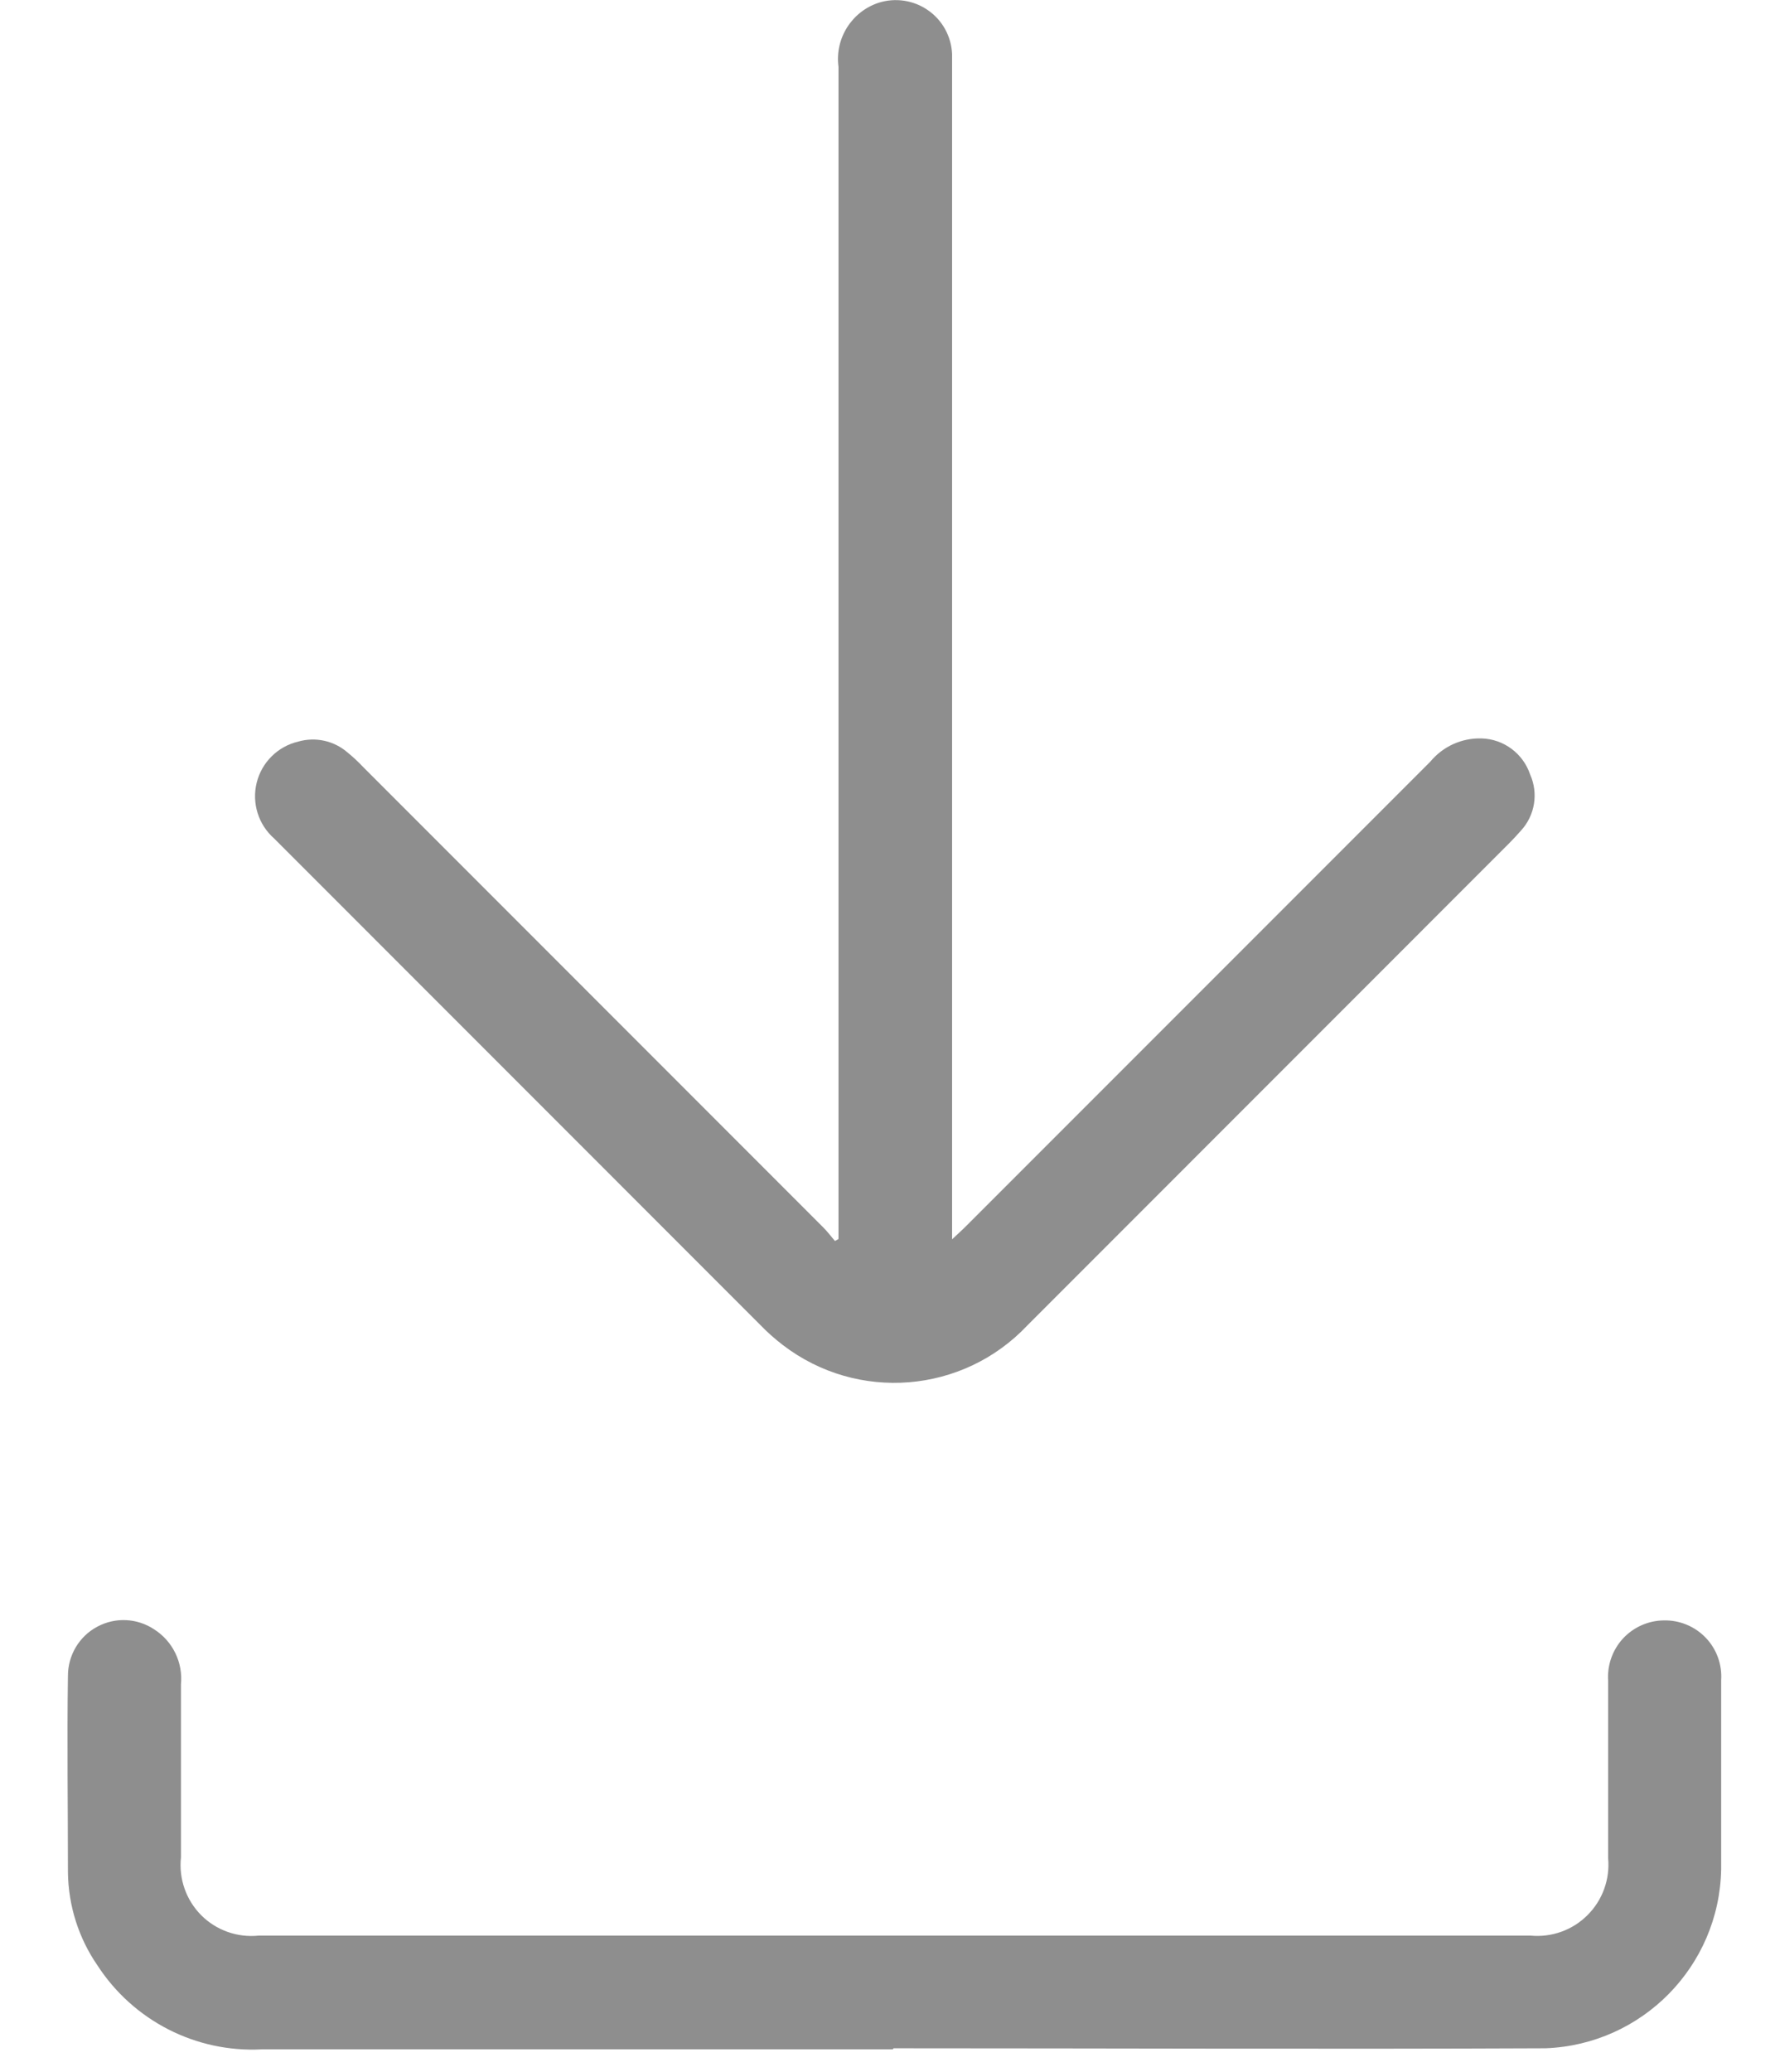
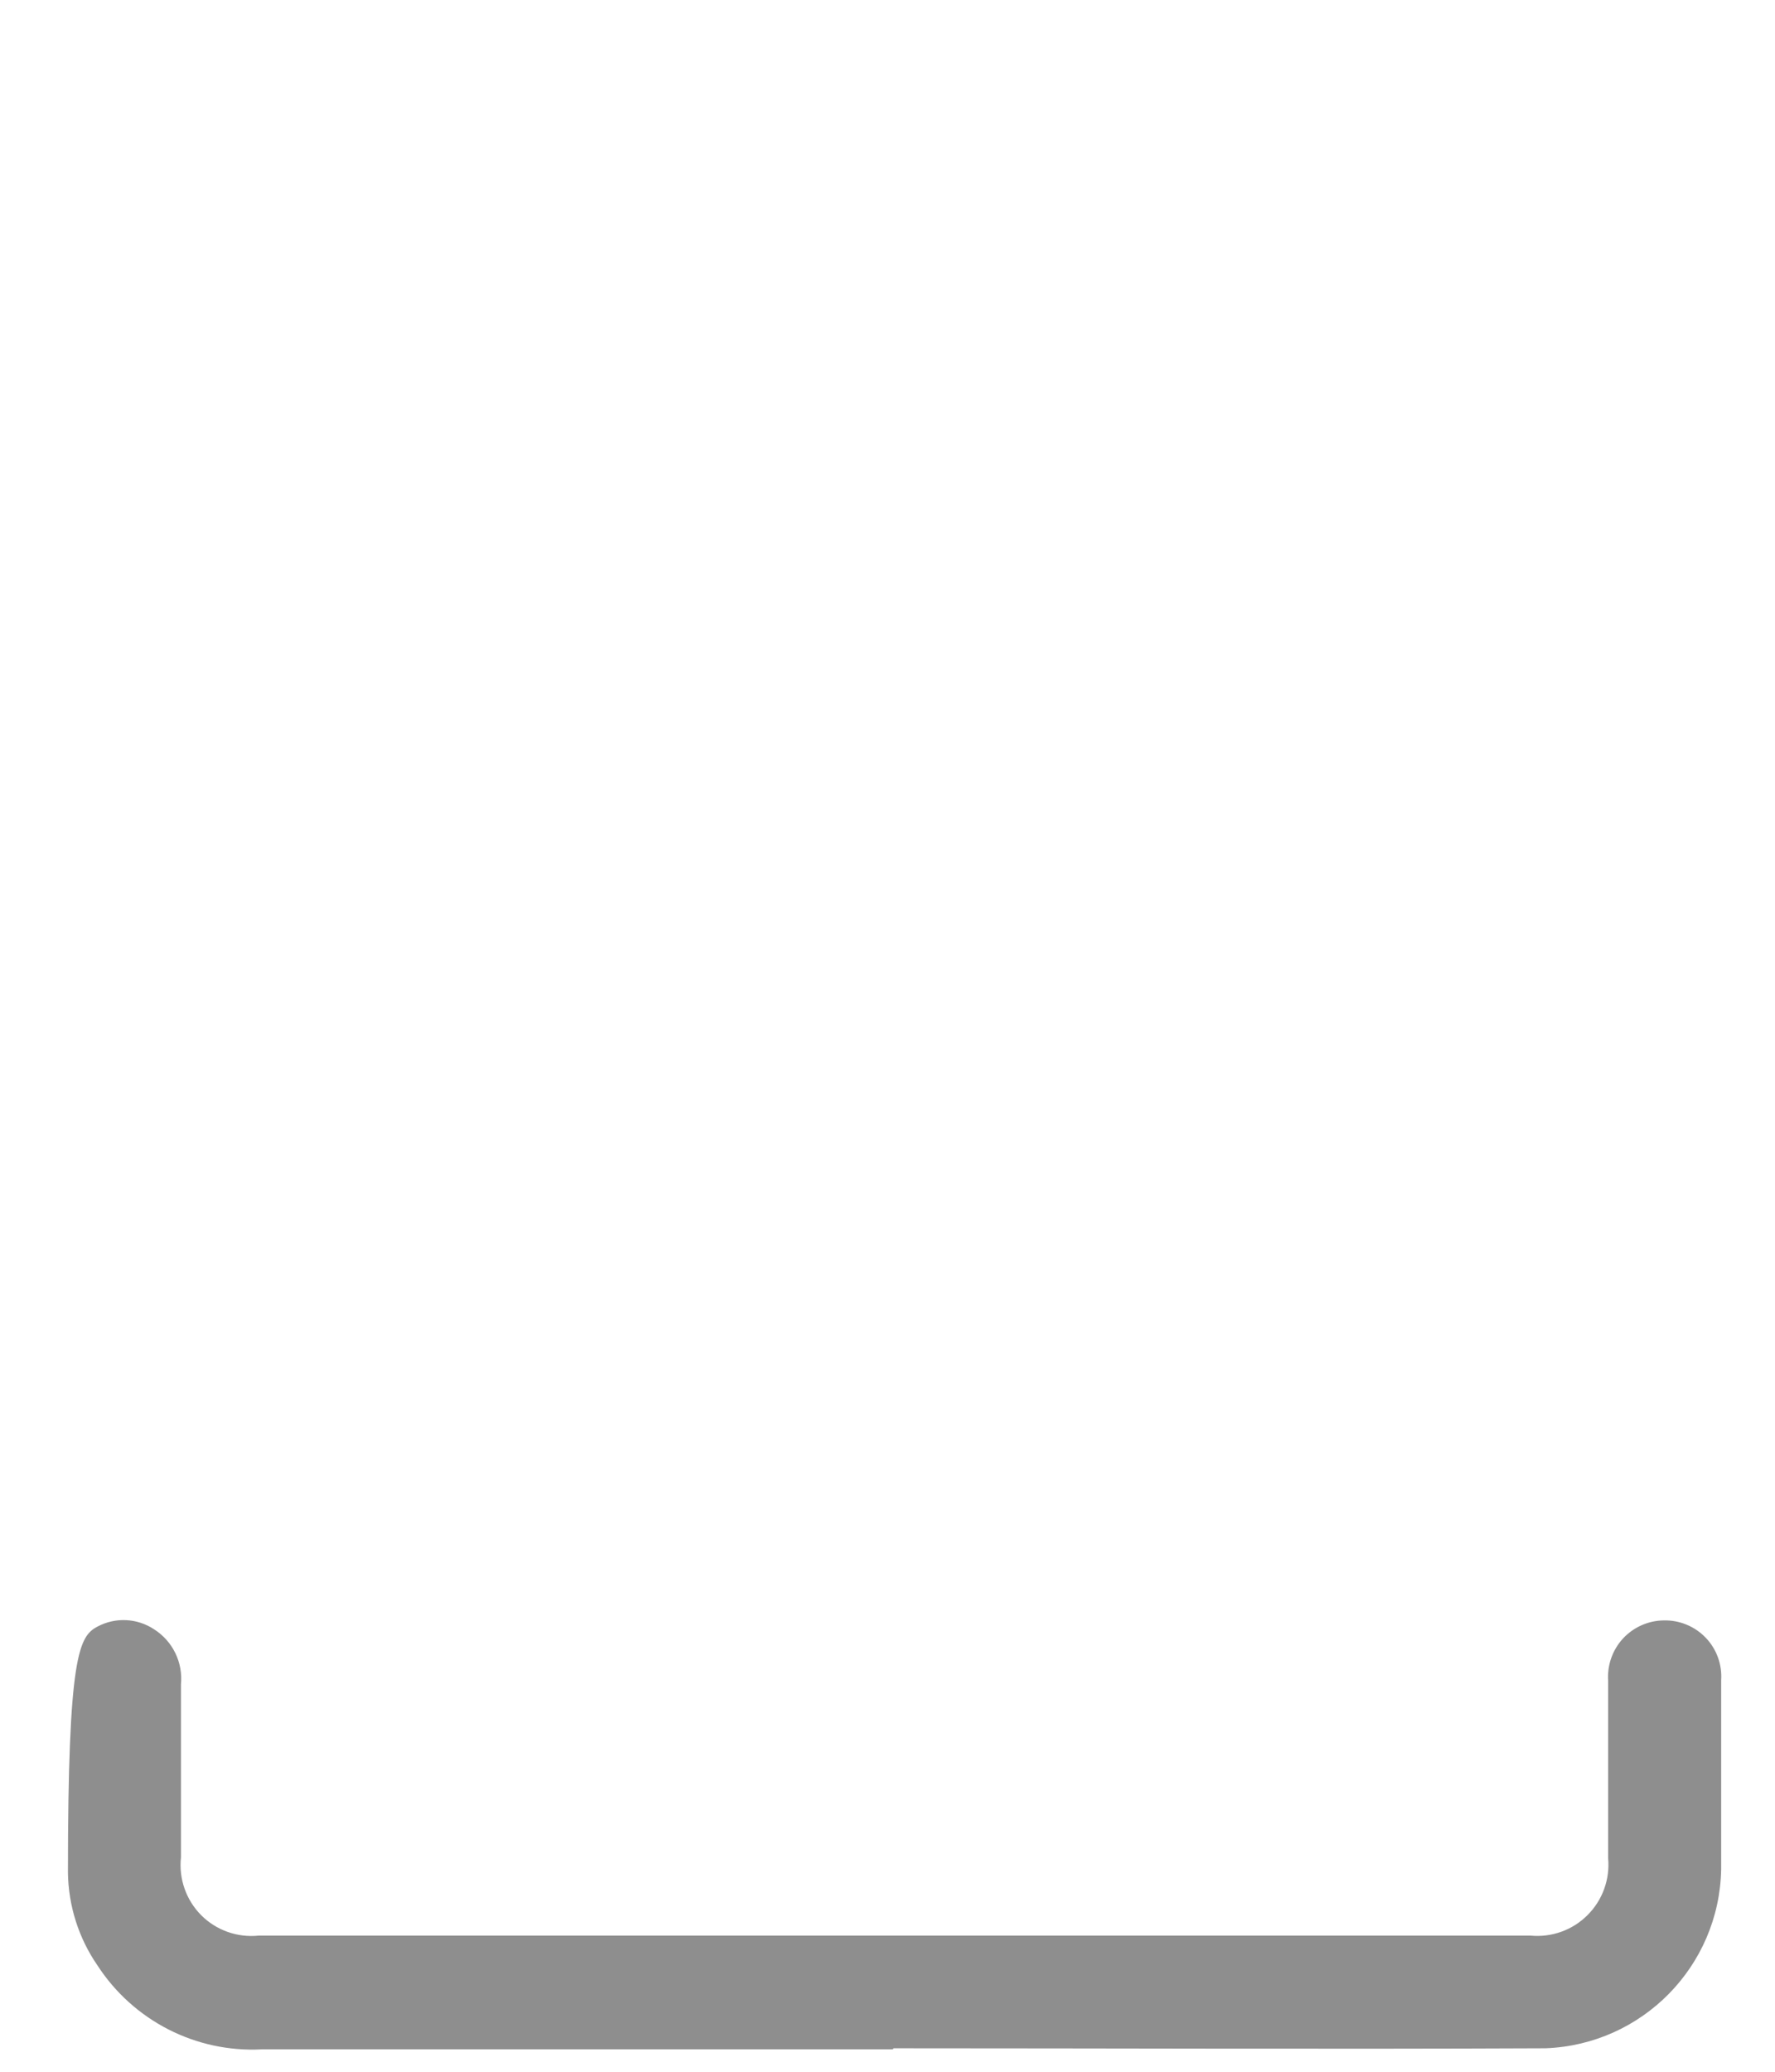
<svg xmlns="http://www.w3.org/2000/svg" width="18px" height="21px" viewBox="0 0 18 21" version="1.1">
  <title>download-disabled</title>
  <g id="Page-1" stroke="none" stroke-width="1" fill="none" fill-rule="evenodd">
    <g id="download-disabled" transform="translate(0.685, 0.001)" fill="#8E8E8E" fill-rule="nonzero">
-       <path d="M7.818,12.558 L7.818,12.385 C7.818,8.482 7.818,4.579 7.818,0.676 C7.78,0.39 7.951,0.117 8.225,0.027 C8.395,-0.027 8.58,0.001 8.726,0.103 C8.872,0.204 8.962,0.368 8.97,0.546 C8.97,0.59 8.97,0.635 8.97,0.68 L8.97,12.561 C9.036,12.499 9.079,12.461 9.119,12.42 C10.685,10.855 12.251,9.288 13.819,7.72 C13.947,7.565 14.139,7.478 14.339,7.484 C14.564,7.49 14.761,7.637 14.832,7.85 C14.917,8.04 14.881,8.263 14.74,8.417 C14.701,8.461 14.661,8.505 14.619,8.547 L9.734,13.433 C9.081,14.126 8.01,14.212 7.254,13.633 C7.172,13.57 7.094,13.501 7.022,13.426 C5.38,11.784 3.737,10.141 2.095,8.498 C1.935,8.358 1.867,8.139 1.918,7.933 C1.969,7.726 2.132,7.565 2.339,7.516 C2.514,7.466 2.702,7.507 2.839,7.626 C2.897,7.673 2.951,7.724 3.002,7.778 L7.666,12.443 C7.708,12.485 7.743,12.533 7.782,12.578 L7.818,12.558 Z" id="Tracé_3269" />
-       <path d="M8.368,20.772 C6.233,20.772 4.099,20.772 1.968,20.772 C1.302,20.806 0.668,20.482 0.304,19.922 C0.112,19.644 0.008,19.315 0.004,18.977 C0.004,18.313 -0.006,17.65 0.004,16.986 C0.004,16.778 0.117,16.586 0.301,16.488 C0.484,16.389 0.706,16.4 0.879,16.515 C1.067,16.635 1.172,16.851 1.15,17.073 C1.15,17.658 1.15,18.242 1.15,18.827 C1.127,19.043 1.202,19.257 1.354,19.411 C1.507,19.565 1.722,19.641 1.937,19.619 L14.837,19.619 C15.051,19.639 15.262,19.563 15.413,19.412 C15.565,19.261 15.642,19.05 15.623,18.837 C15.623,18.237 15.623,17.637 15.623,17.037 C15.612,16.88 15.666,16.725 15.772,16.609 C15.879,16.493 16.029,16.426 16.186,16.424 C16.347,16.42 16.502,16.484 16.613,16.6 C16.724,16.716 16.78,16.873 16.769,17.033 C16.769,17.672 16.769,18.311 16.769,18.95 C16.749,19.93 15.968,20.724 14.988,20.761 C12.788,20.771 10.58,20.761 8.376,20.761 L8.368,20.772 Z" id="Tracé_3270" />
+       <path d="M8.368,20.772 C6.233,20.772 4.099,20.772 1.968,20.772 C1.302,20.806 0.668,20.482 0.304,19.922 C0.112,19.644 0.008,19.315 0.004,18.977 C0.004,16.778 0.117,16.586 0.301,16.488 C0.484,16.389 0.706,16.4 0.879,16.515 C1.067,16.635 1.172,16.851 1.15,17.073 C1.15,17.658 1.15,18.242 1.15,18.827 C1.127,19.043 1.202,19.257 1.354,19.411 C1.507,19.565 1.722,19.641 1.937,19.619 L14.837,19.619 C15.051,19.639 15.262,19.563 15.413,19.412 C15.565,19.261 15.642,19.05 15.623,18.837 C15.623,18.237 15.623,17.637 15.623,17.037 C15.612,16.88 15.666,16.725 15.772,16.609 C15.879,16.493 16.029,16.426 16.186,16.424 C16.347,16.42 16.502,16.484 16.613,16.6 C16.724,16.716 16.78,16.873 16.769,17.033 C16.769,17.672 16.769,18.311 16.769,18.95 C16.749,19.93 15.968,20.724 14.988,20.761 C12.788,20.771 10.58,20.761 8.376,20.761 L8.368,20.772 Z" id="Tracé_3270" />
    </g>
  </g>
</svg>